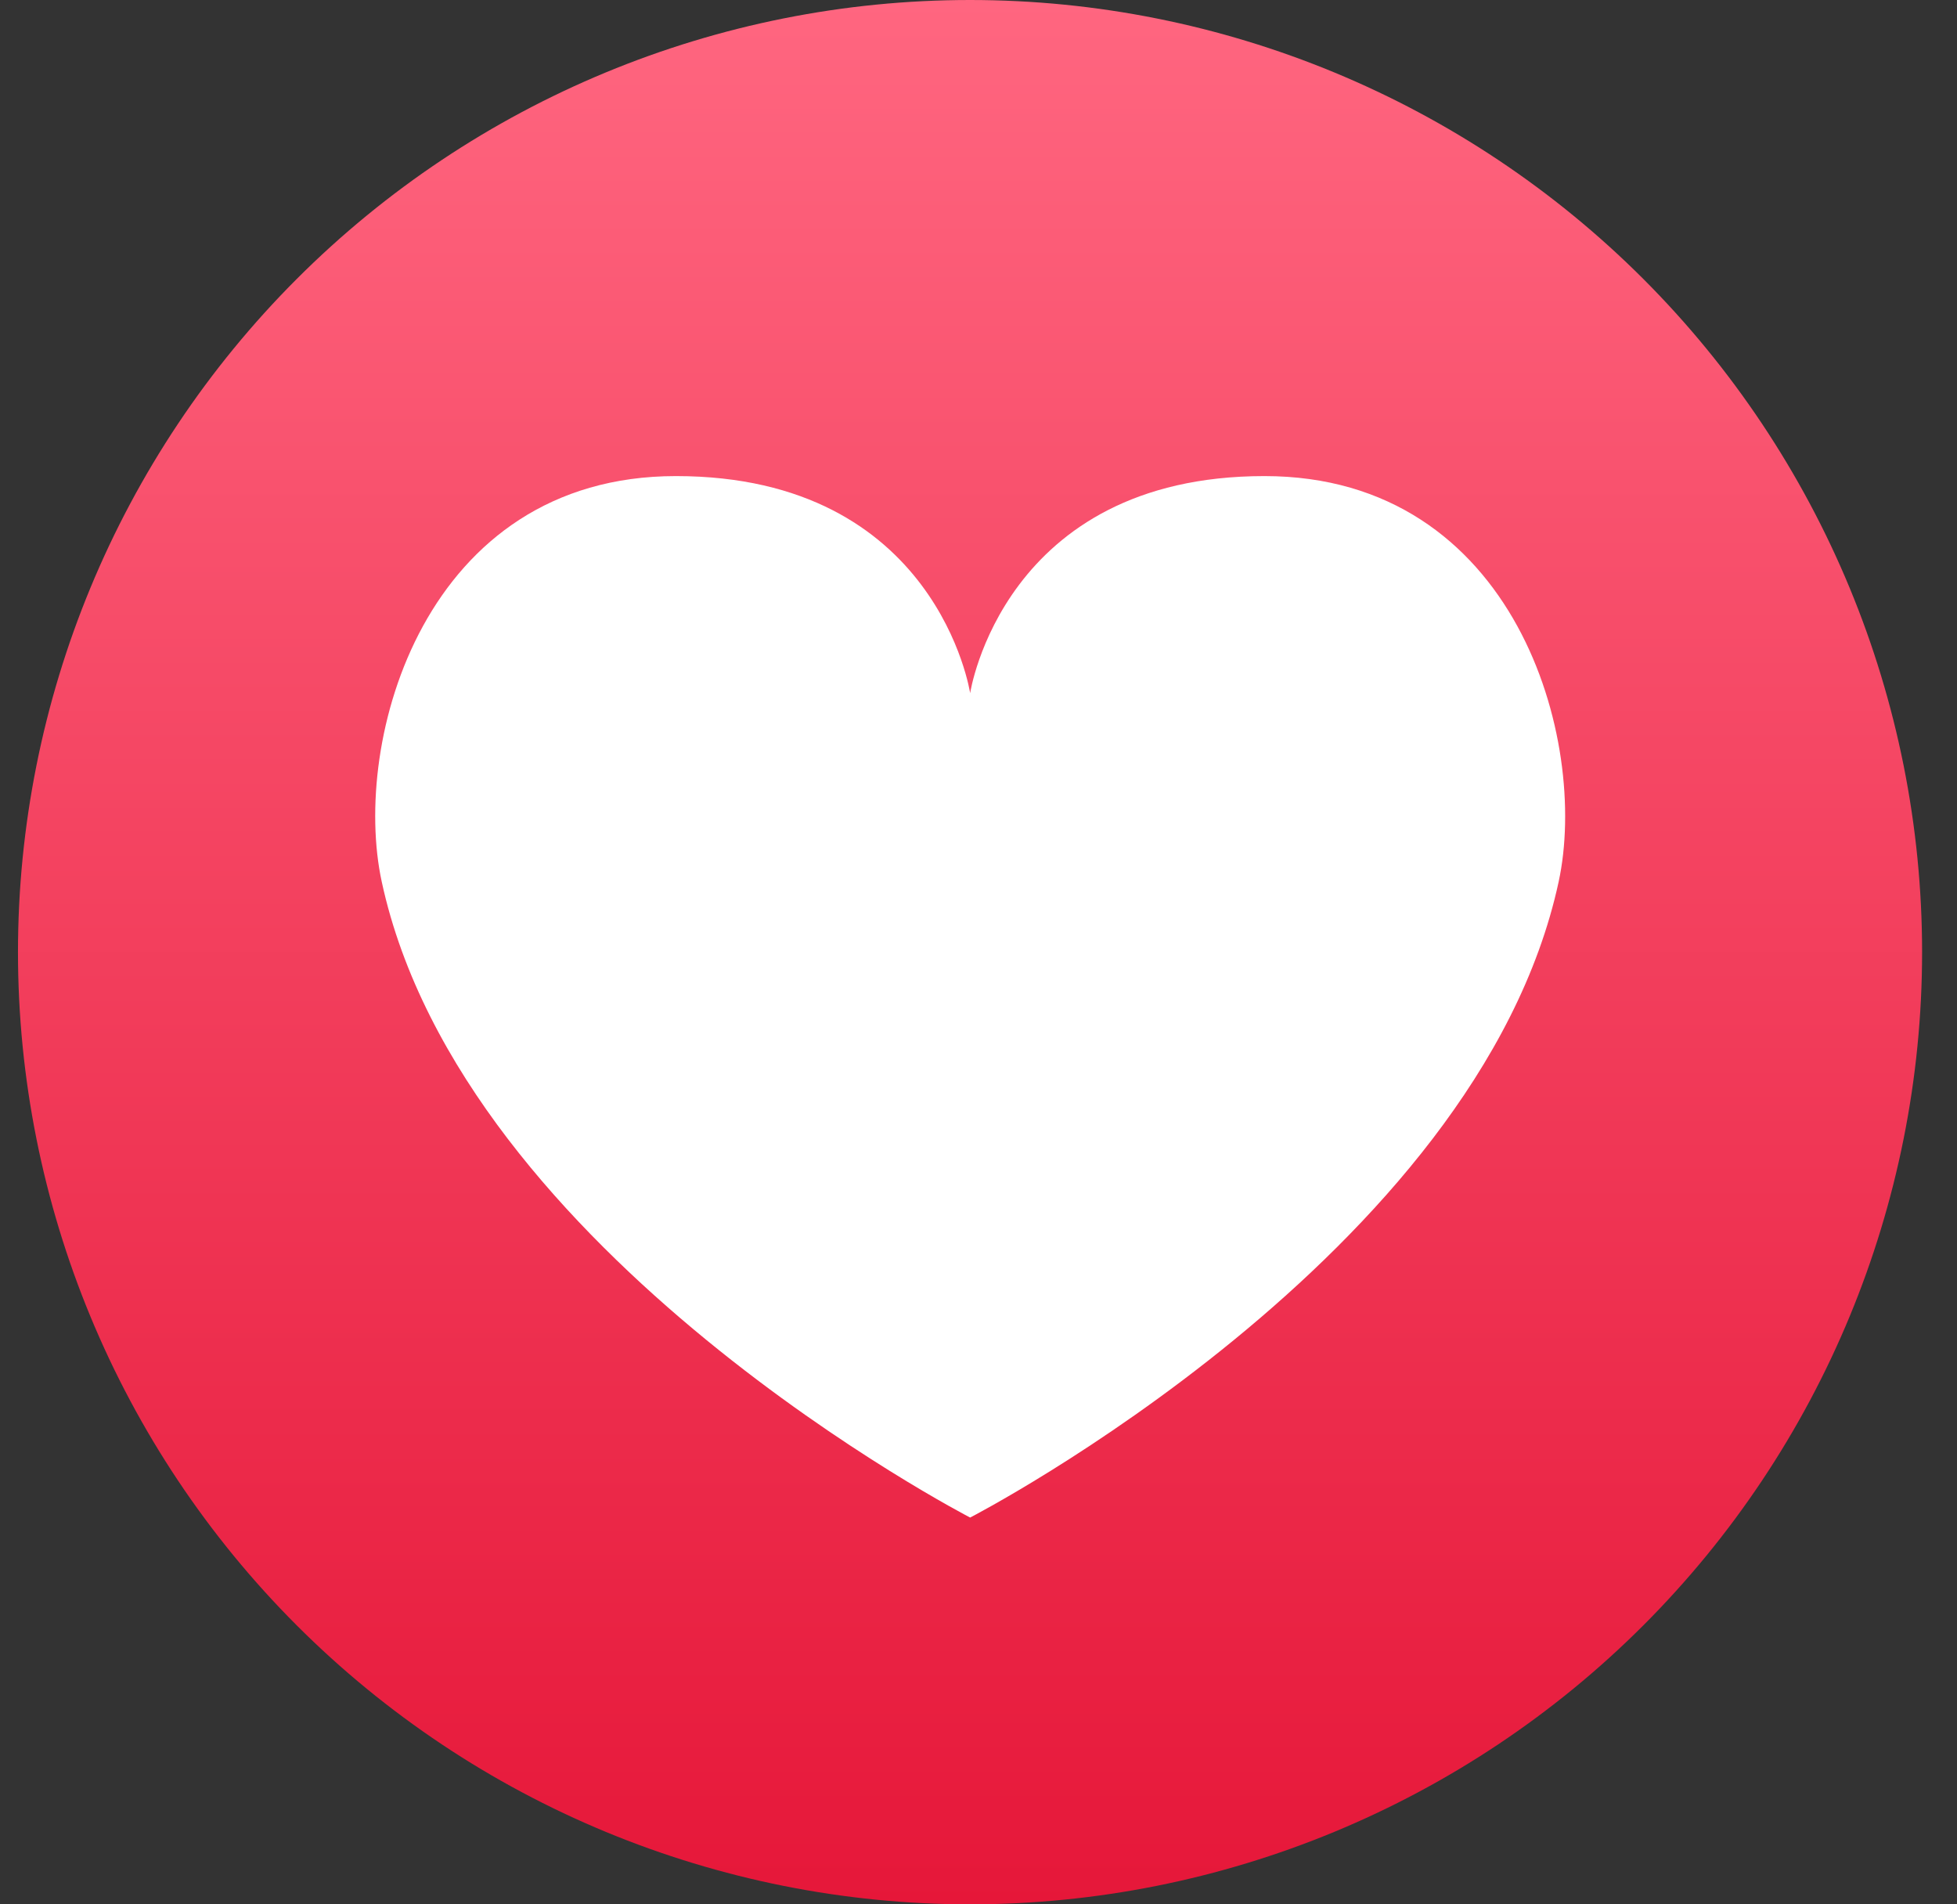
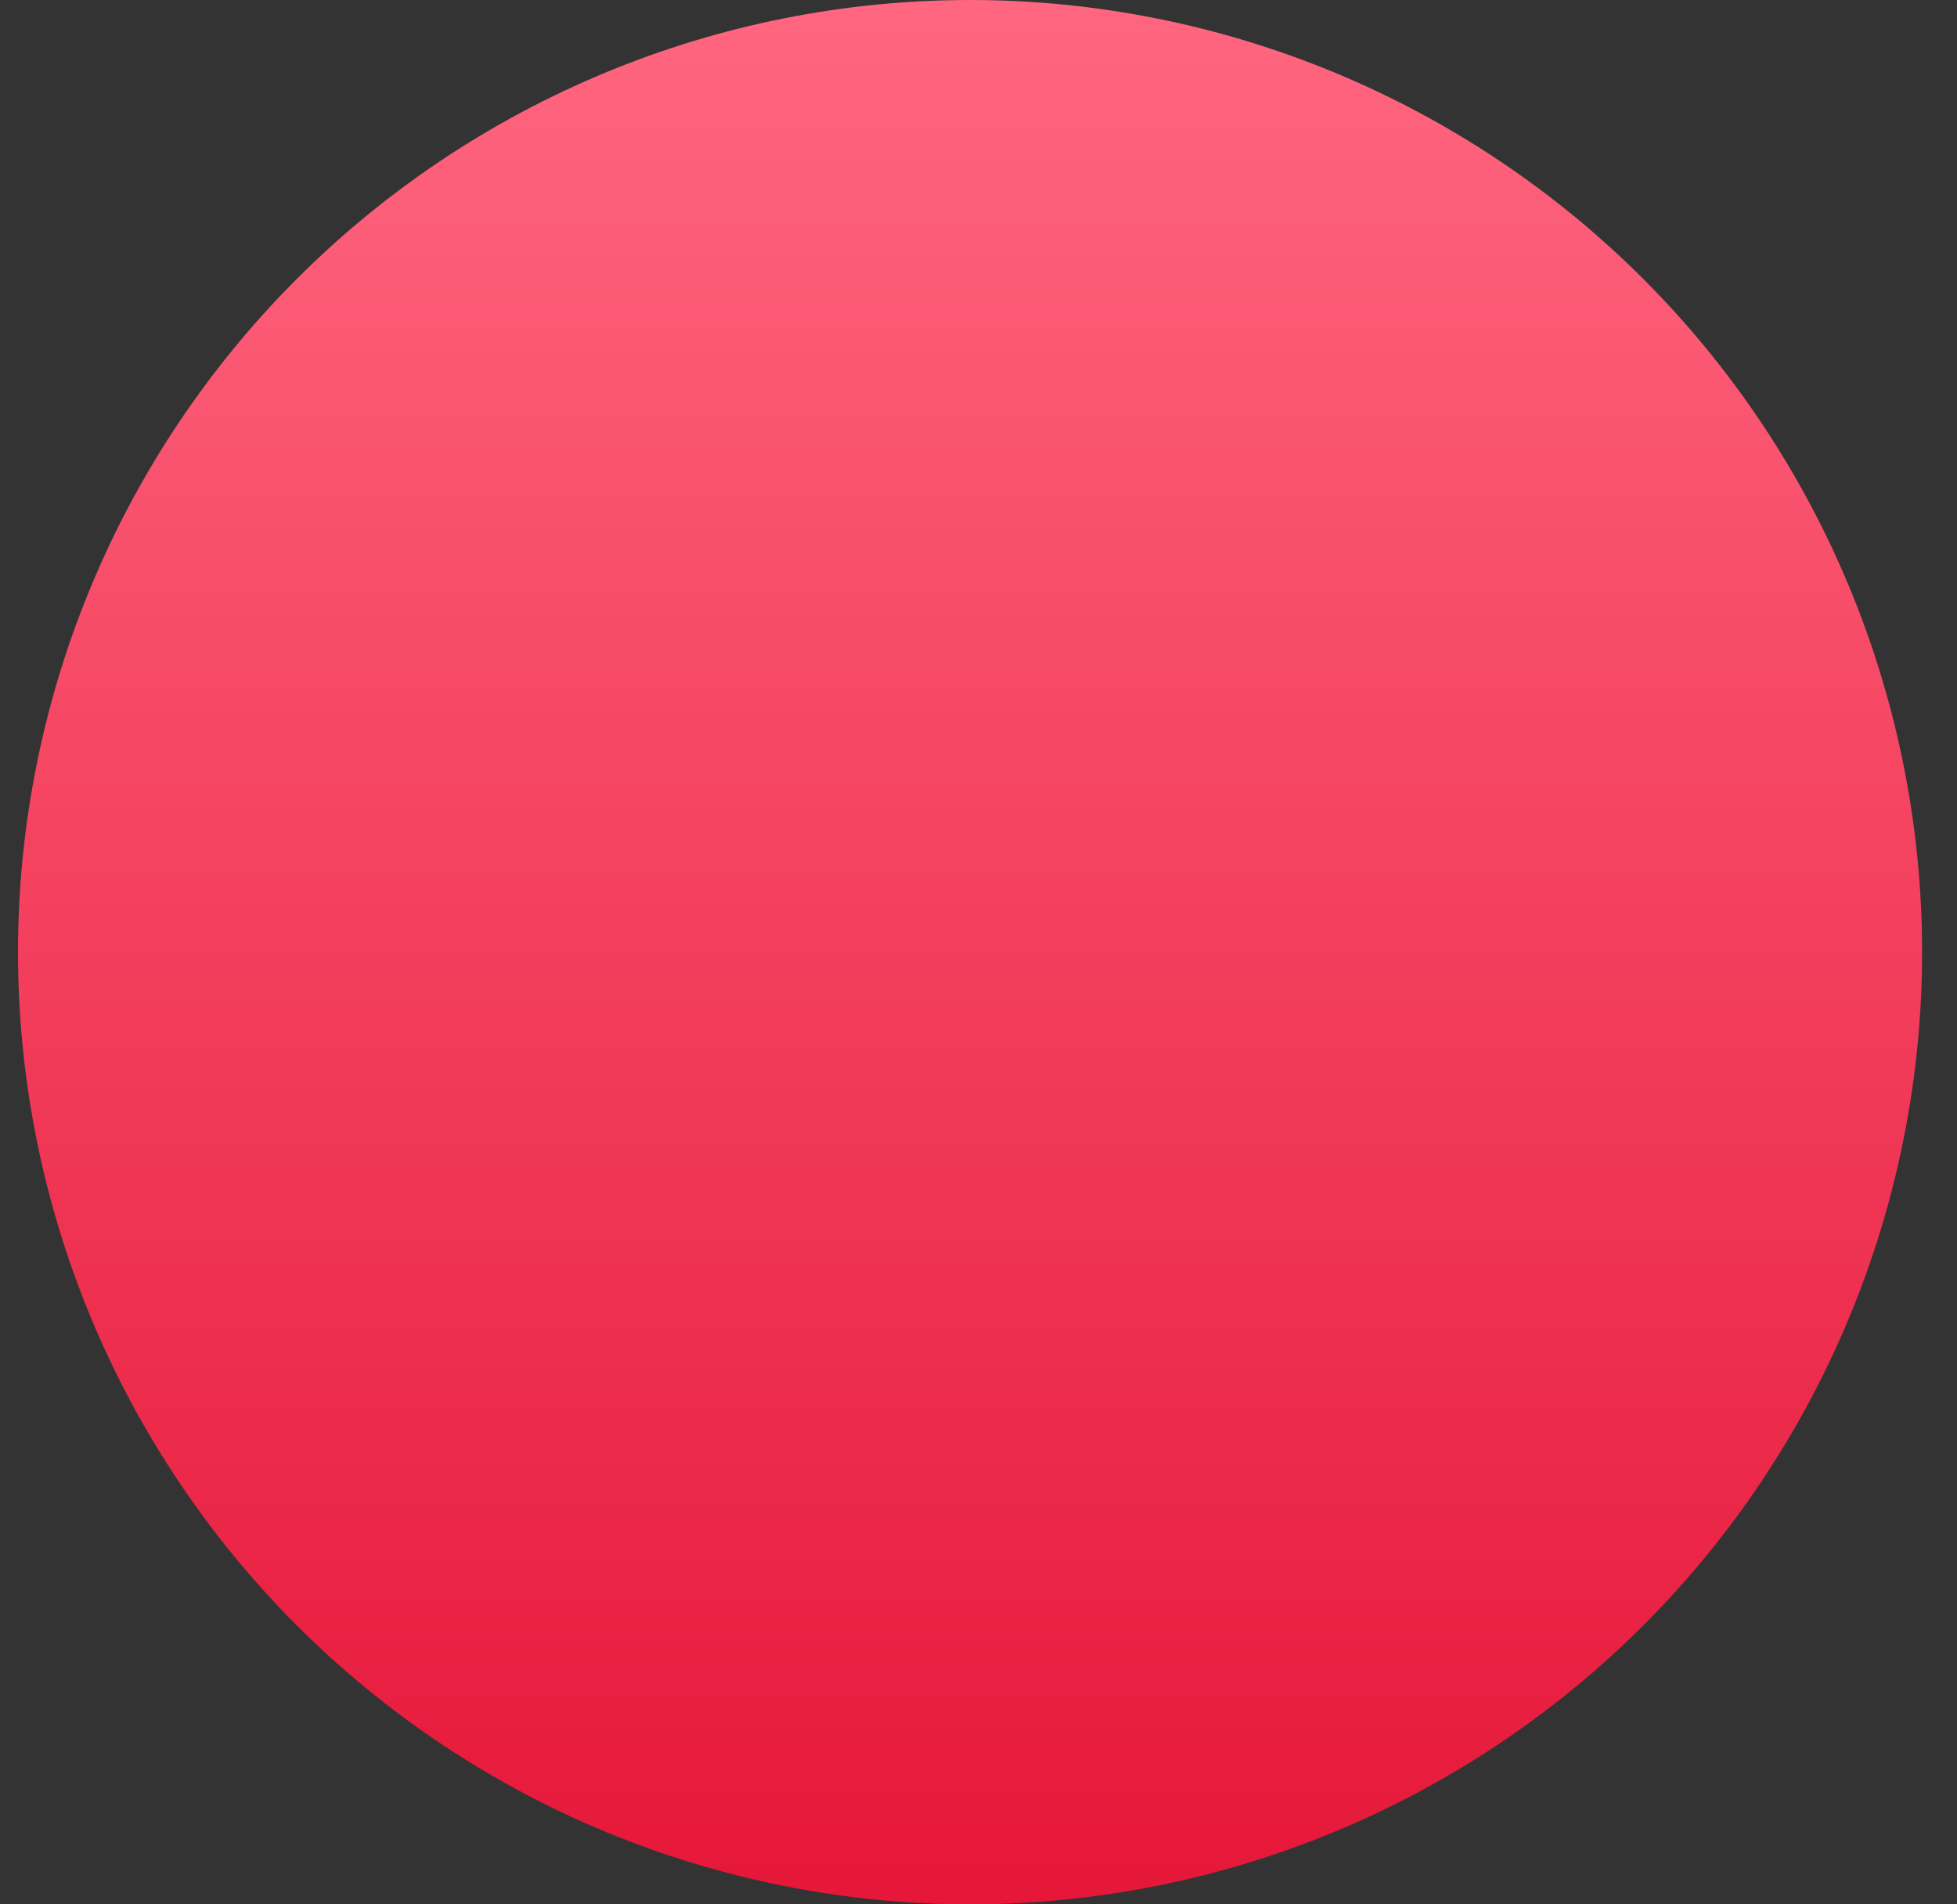
<svg xmlns="http://www.w3.org/2000/svg" width="37" height="36" viewBox="0 0 37 36" fill="none">
  <rect x="0" y="0" width="37" height="36" fill="#333333" stroke="none" />
  <path d="M18.34 0C13.566 0 8.988 1.896 5.612 5.272C2.236 8.648 0.34 13.226 0.34 18C0.34 22.774 2.236 27.352 5.612 30.728C8.988 34.103 13.566 36 18.34 36C23.114 36 27.692 34.103 31.068 30.728C34.443 27.352 36.34 22.774 36.34 18C36.34 13.226 34.443 8.648 31.068 5.272C27.692 1.896 23.114 0 18.34 0Z" fill="url(#paint0_linear_5_493)" />
-   <path d="M23.906 9C18.961 9 18.342 13.104 18.342 13.104C18.342 13.104 17.726 9 12.78 9C8.024 9 6.638 13.999 7.218 16.672C8.748 23.738 18.342 28.688 18.342 28.688C18.342 28.688 27.938 23.738 29.468 16.672C30.047 13.999 28.658 9 23.906 9Z" fill="white" />
  <defs>
    <linearGradient id="paint0_linear_5_493" x1="18.34" y1="0" x2="18.34" y2="36" gradientUnits="userSpaceOnUse">
      <stop stop-color="#FF6680" />
      <stop offset="1" stop-color="#E61739" />
    </linearGradient>
  </defs>
</svg>